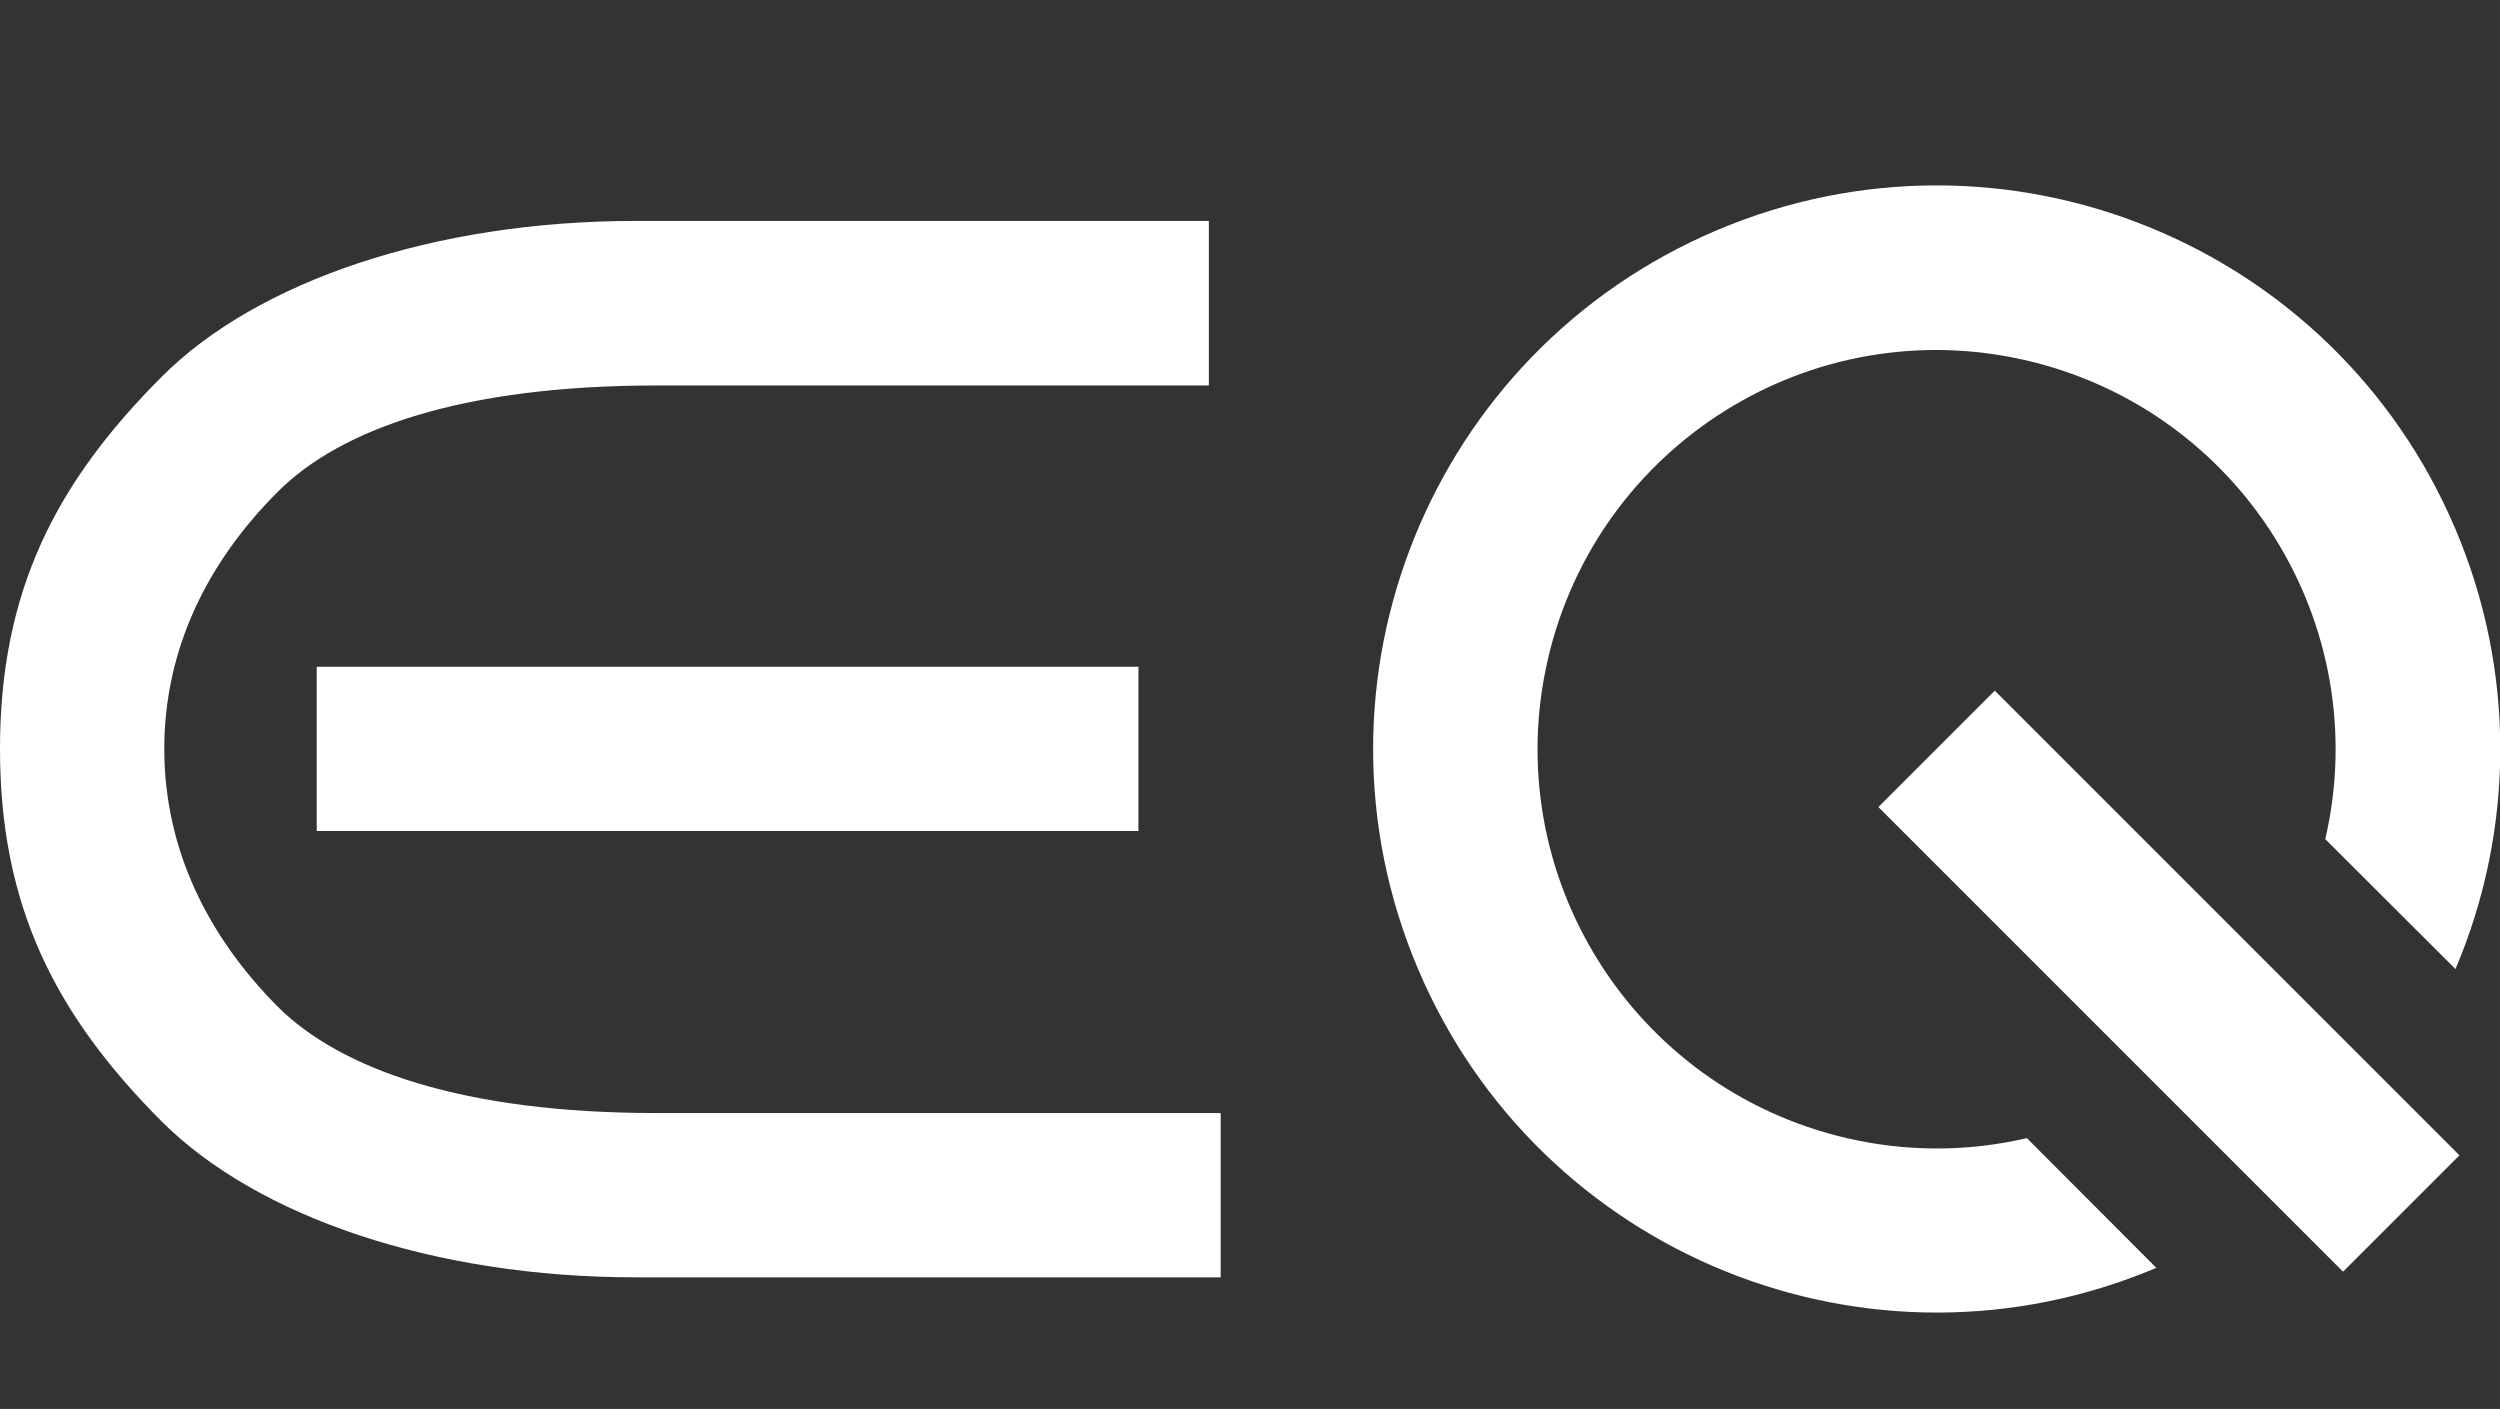
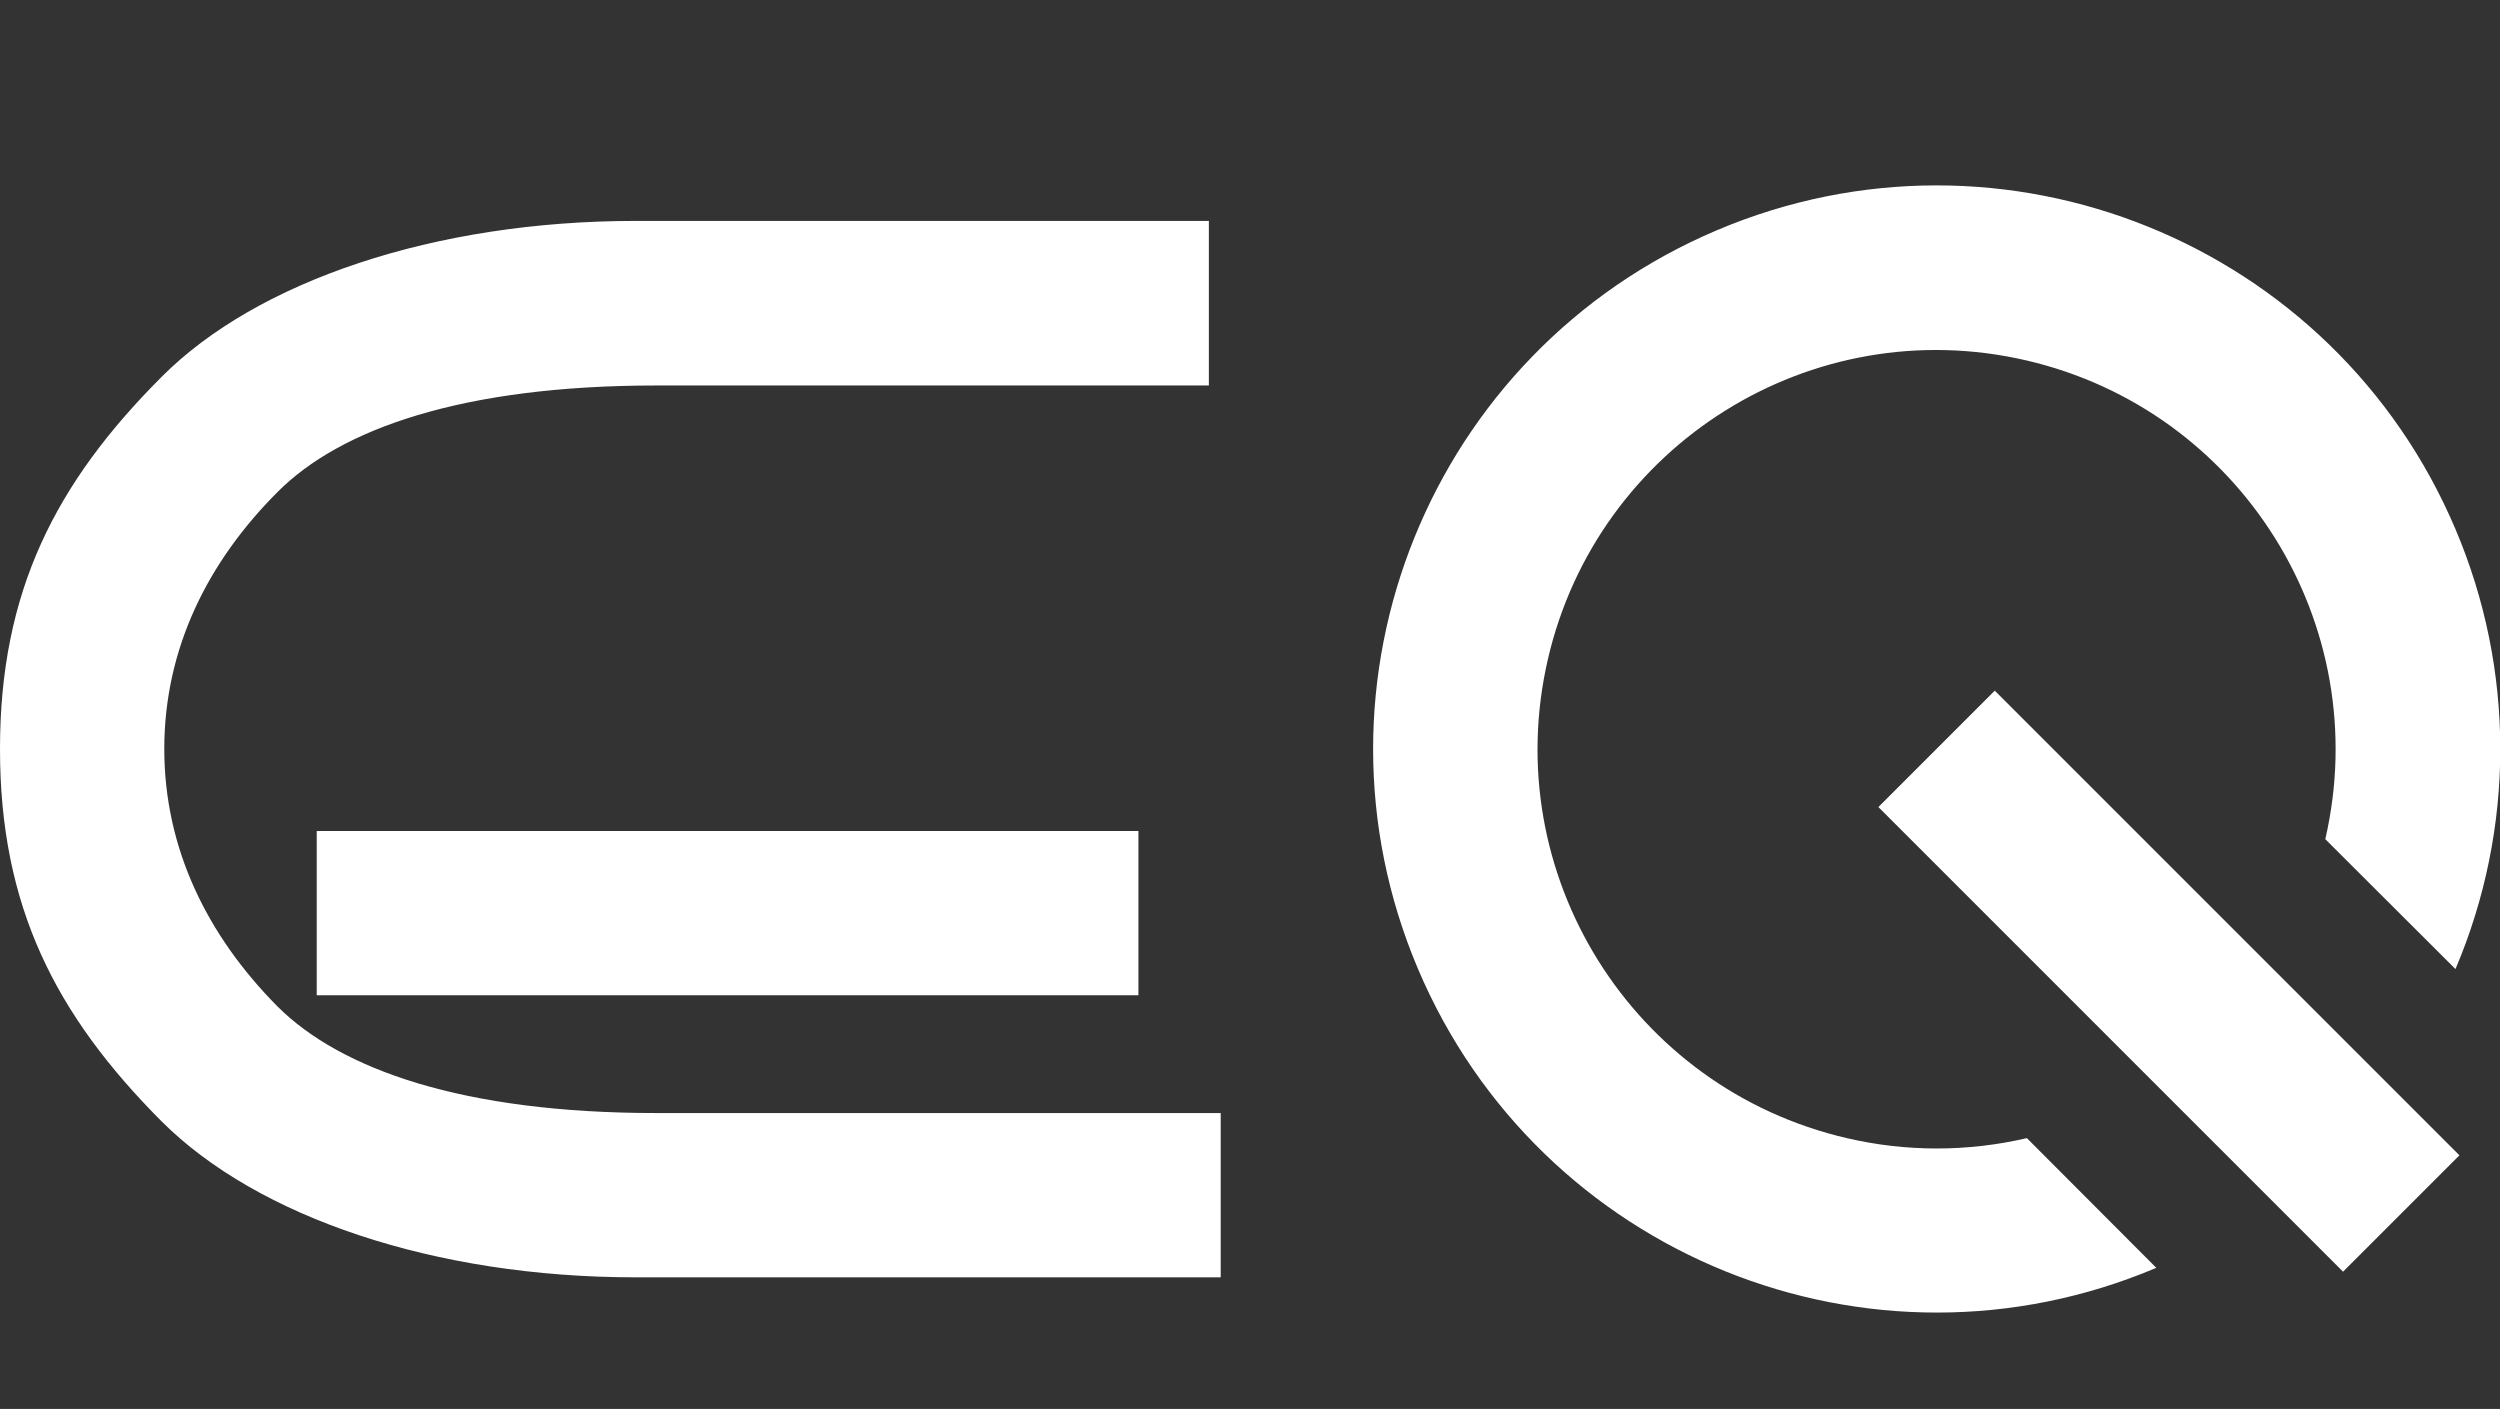
<svg xmlns="http://www.w3.org/2000/svg" id="Layer_1" version="1.1" viewBox="0 0 887.2 500">
  <rect x="0" y="0" width="887.2" height="500" fill="#333333" stroke="none" />
  <defs>
    <style>
      .st0 {
        fill: #fff;
      }
    </style>
  </defs>
-   <path id="path4409" class="st0" d="M112.4,294.9v-58.3h291.6v58.3H112.4ZM58.3,265.8c0-35.7,15.5-66.5,40.2-91.2,22.3-22.4,65.6-37.8,134.5-37.8h196v-58.4h-203.4c-71.5,0-134.4,21.4-168.2,55.3C19.6,171.5,0,210,0,265.8s19.6,94.3,57.4,132.2c34,33.9,96.7,55.3,168.2,55.3h207.6v-58.3h-200.2c-68.8,0-112.1-15.5-134.5-37.8-24.7-24.9-40.2-55.8-40.2-91.4h0ZM765.3,449.9c-101.7,43.1-219-4.4-262.1-106.1-43.1-101.7,4.4-219,106.1-262.1,101.7-43.1,219,4.4,262.1,106.1,21.2,49.9,21.2,106.2,0,156.1l-46.2-46.1c17.6-76.2-29.9-152.2-106.1-169.9-76.2-17.7-152.2,29.9-169.8,106.1-17.6,76.2,29.9,152.2,106.1,169.9,21,4.9,42.8,4.9,63.9,0l46,46.1h0ZM831.5,451.3l41.3-41.3-164.9-164.9-41.3,41.3,164.9,164.9h0Z" />
+   <path id="path4409" class="st0" d="M112.4,294.9h291.6v58.3H112.4ZM58.3,265.8c0-35.7,15.5-66.5,40.2-91.2,22.3-22.4,65.6-37.8,134.5-37.8h196v-58.4h-203.4c-71.5,0-134.4,21.4-168.2,55.3C19.6,171.5,0,210,0,265.8s19.6,94.3,57.4,132.2c34,33.9,96.7,55.3,168.2,55.3h207.6v-58.3h-200.2c-68.8,0-112.1-15.5-134.5-37.8-24.7-24.9-40.2-55.8-40.2-91.4h0ZM765.3,449.9c-101.7,43.1-219-4.4-262.1-106.1-43.1-101.7,4.4-219,106.1-262.1,101.7-43.1,219,4.4,262.1,106.1,21.2,49.9,21.2,106.2,0,156.1l-46.2-46.1c17.6-76.2-29.9-152.2-106.1-169.9-76.2-17.7-152.2,29.9-169.8,106.1-17.6,76.2,29.9,152.2,106.1,169.9,21,4.9,42.8,4.9,63.9,0l46,46.1h0ZM831.5,451.3l41.3-41.3-164.9-164.9-41.3,41.3,164.9,164.9h0Z" />
</svg>